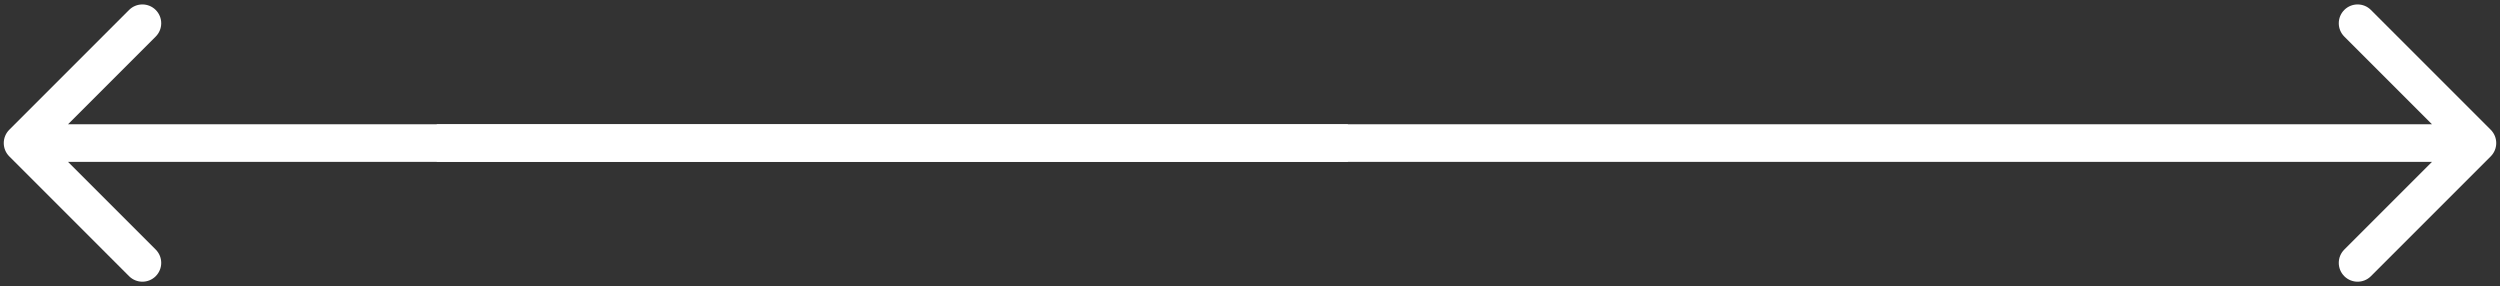
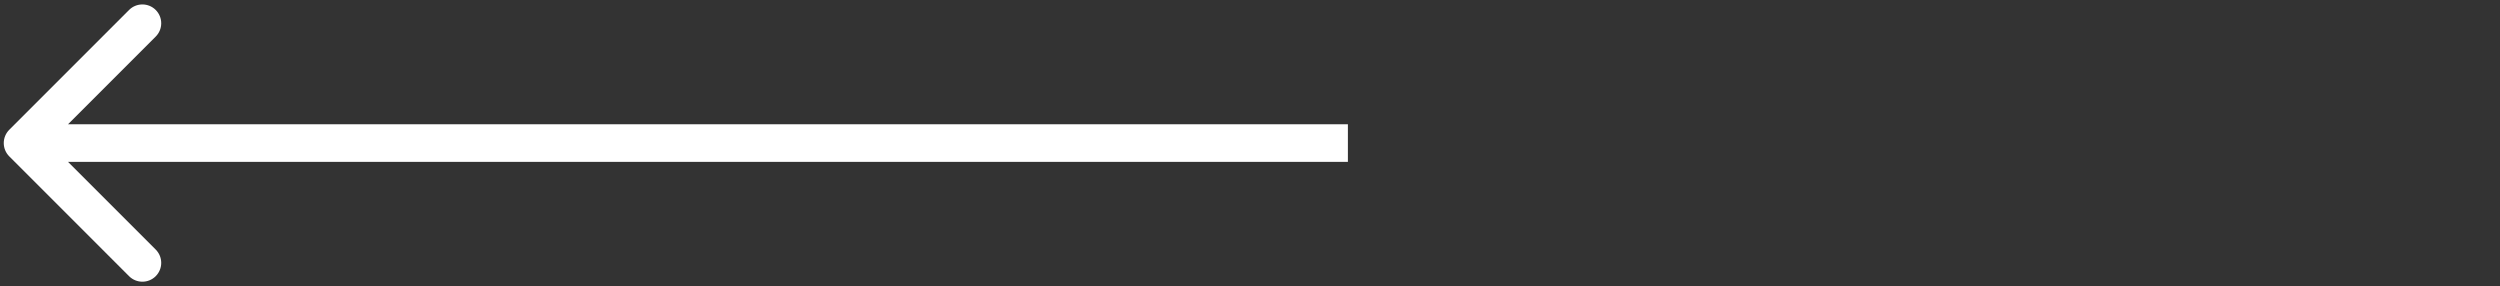
<svg xmlns="http://www.w3.org/2000/svg" width="332" height="38" viewBox="0 0 332 38" fill="none">
  <rect x="0" y="0" width="332" height="38" fill="#333333" stroke="none" />
-   <path d="M330.768 20.768C331.744 19.791 331.744 18.209 330.768 17.232L314.858 1.322C313.882 0.346 312.299 0.346 311.322 1.322C310.346 2.299 310.346 3.882 311.322 4.858L325.464 19L311.322 33.142C310.346 34.118 310.346 35.701 311.322 36.678C312.299 37.654 313.882 37.654 314.858 36.678L330.768 20.768ZM58 21.5H329V16.5H58V21.5Z" fill="white" />
-   <path d="M1.232 17.232C0.256 18.209 0.256 19.791 1.232 20.768L17.142 36.678C18.118 37.654 19.701 37.654 20.678 36.678C21.654 35.701 21.654 34.118 20.678 33.142L6.536 19L20.678 4.858C21.654 3.882 21.654 2.299 20.678 1.322C19.701 0.346 18.118 0.346 17.142 1.322L1.232 17.232ZM179 16.5L3 16.5L3 21.5L179 21.5L179 16.5Z" fill="white" />
+   <path d="M1.232 17.232C0.256 18.209 0.256 19.791 1.232 20.768L17.142 36.678C18.118 37.654 19.701 37.654 20.678 36.678C21.654 35.701 21.654 34.118 20.678 33.142L6.536 19L20.678 4.858C21.654 3.882 21.654 2.299 20.678 1.322C19.701 0.346 18.118 0.346 17.142 1.322L1.232 17.232ZM179 16.5L3 16.5L3 21.5L179 21.5L179 16.5" fill="white" />
</svg>